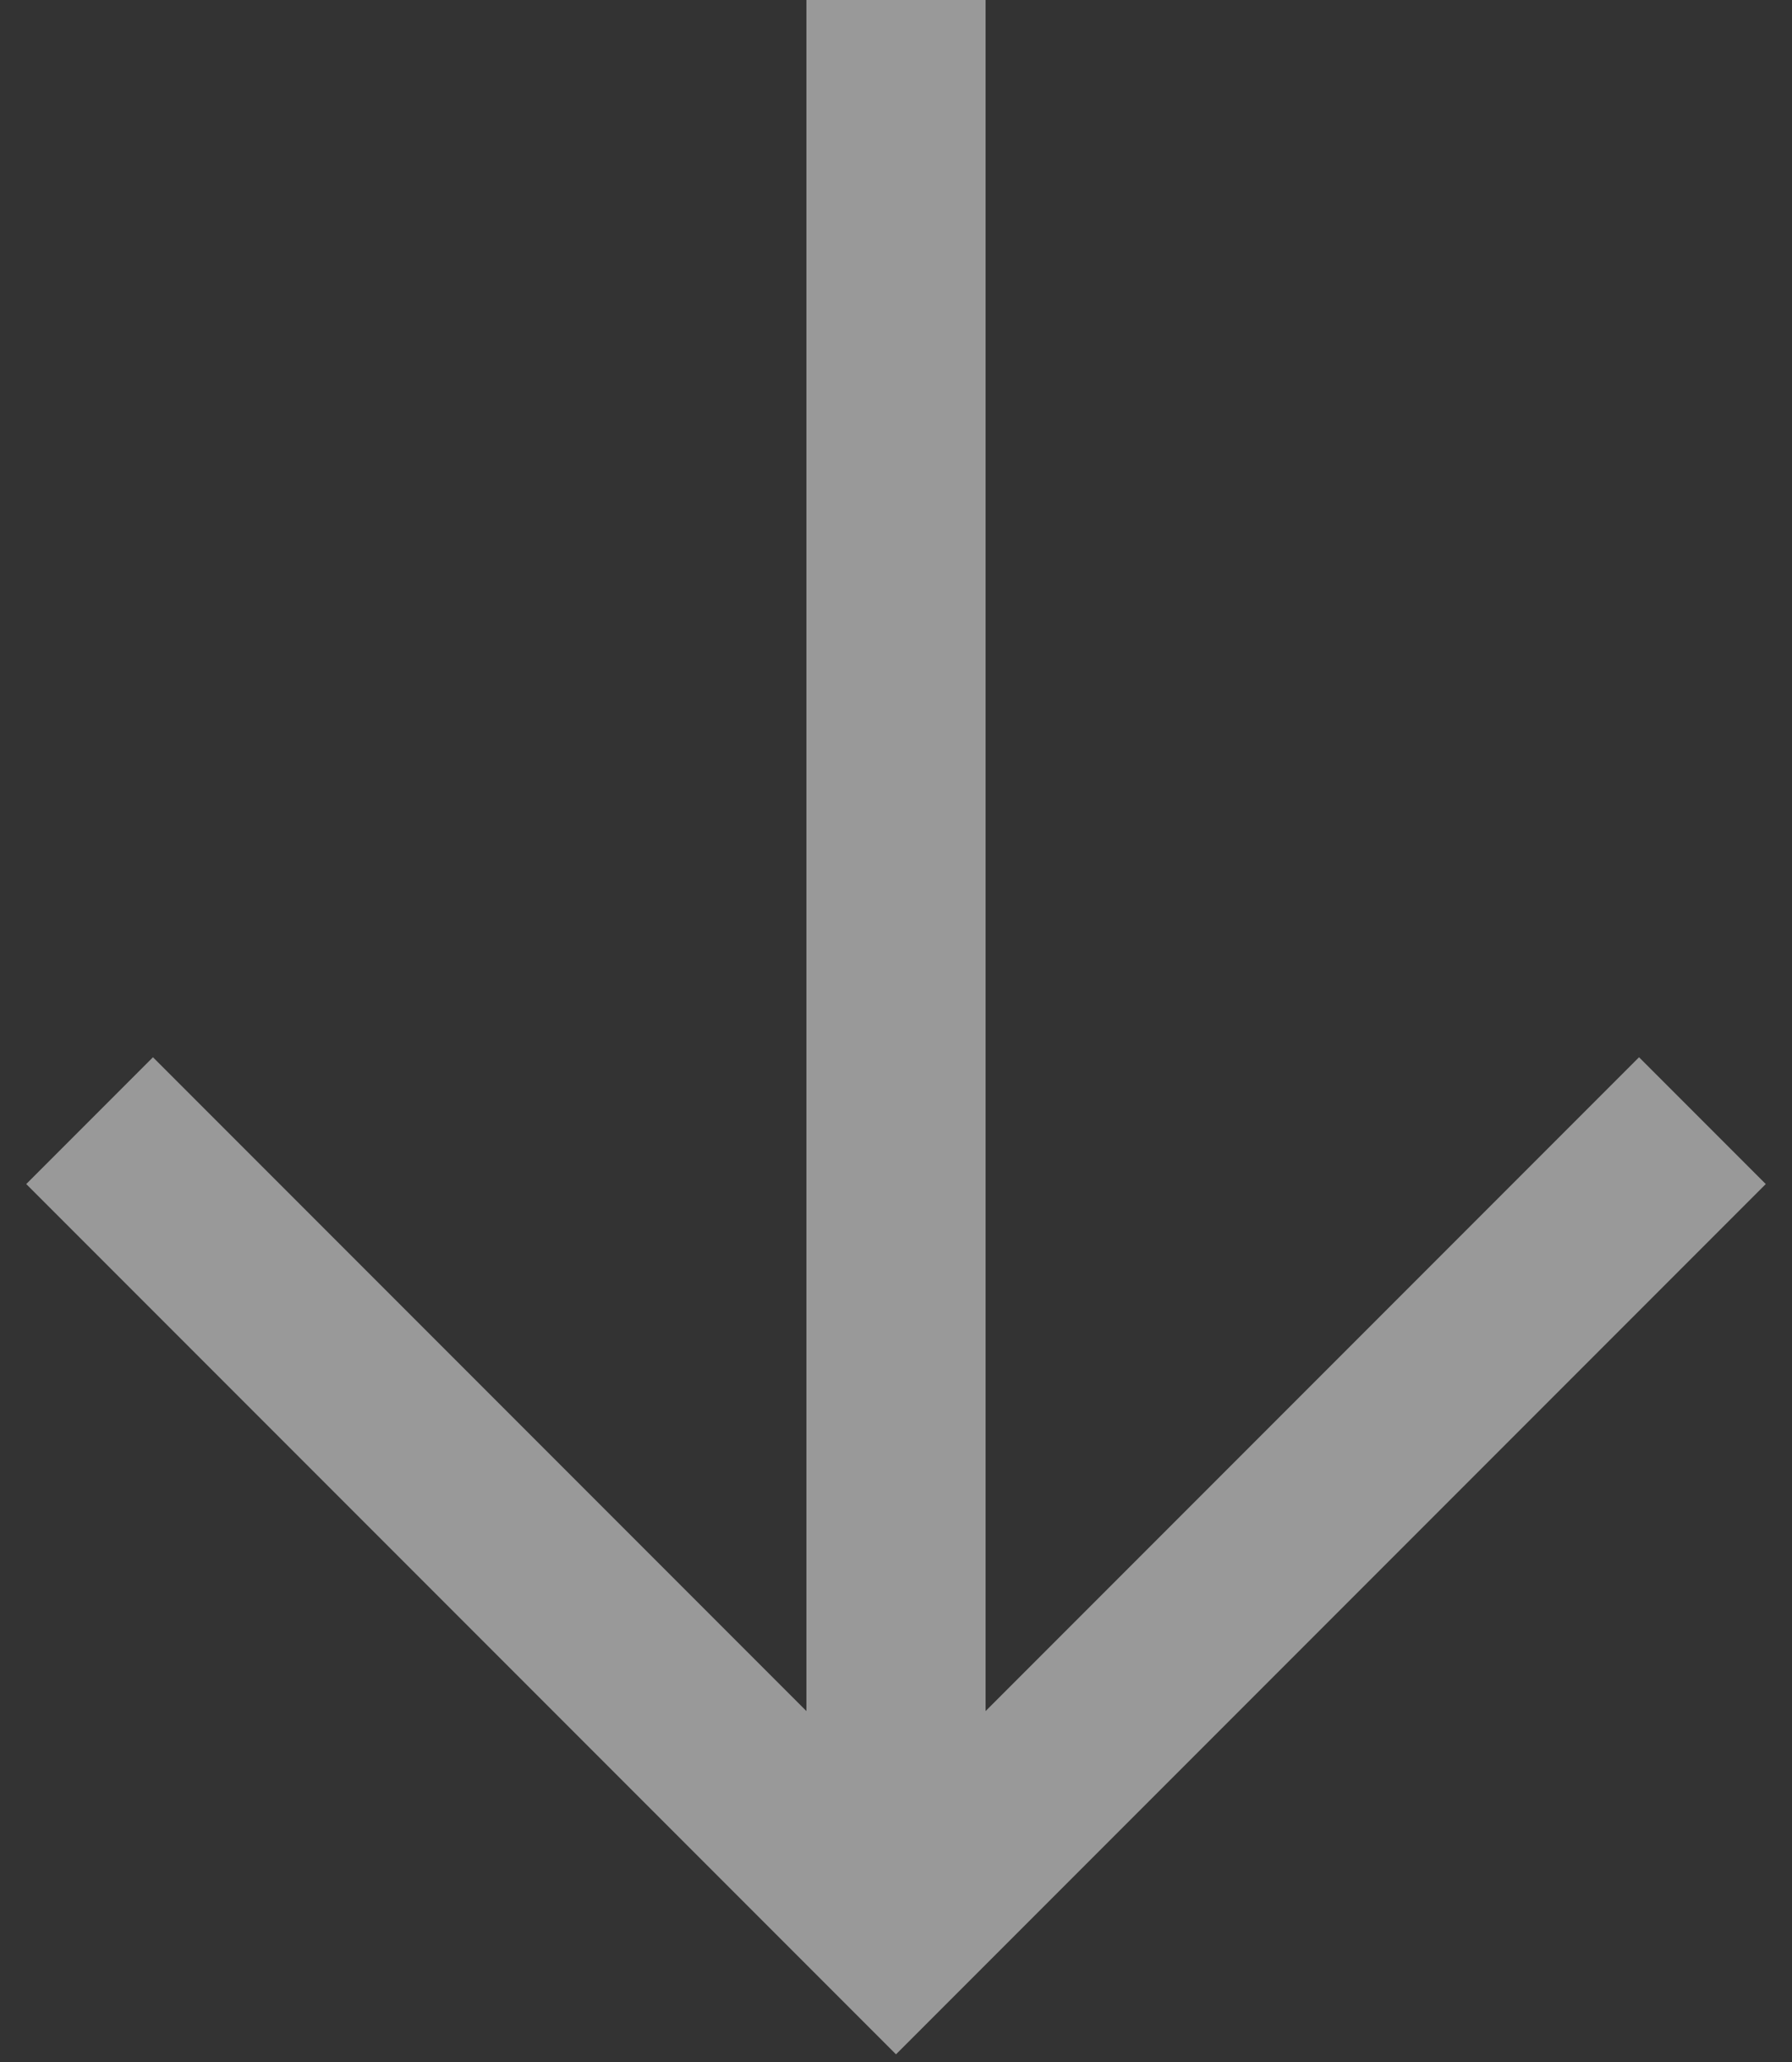
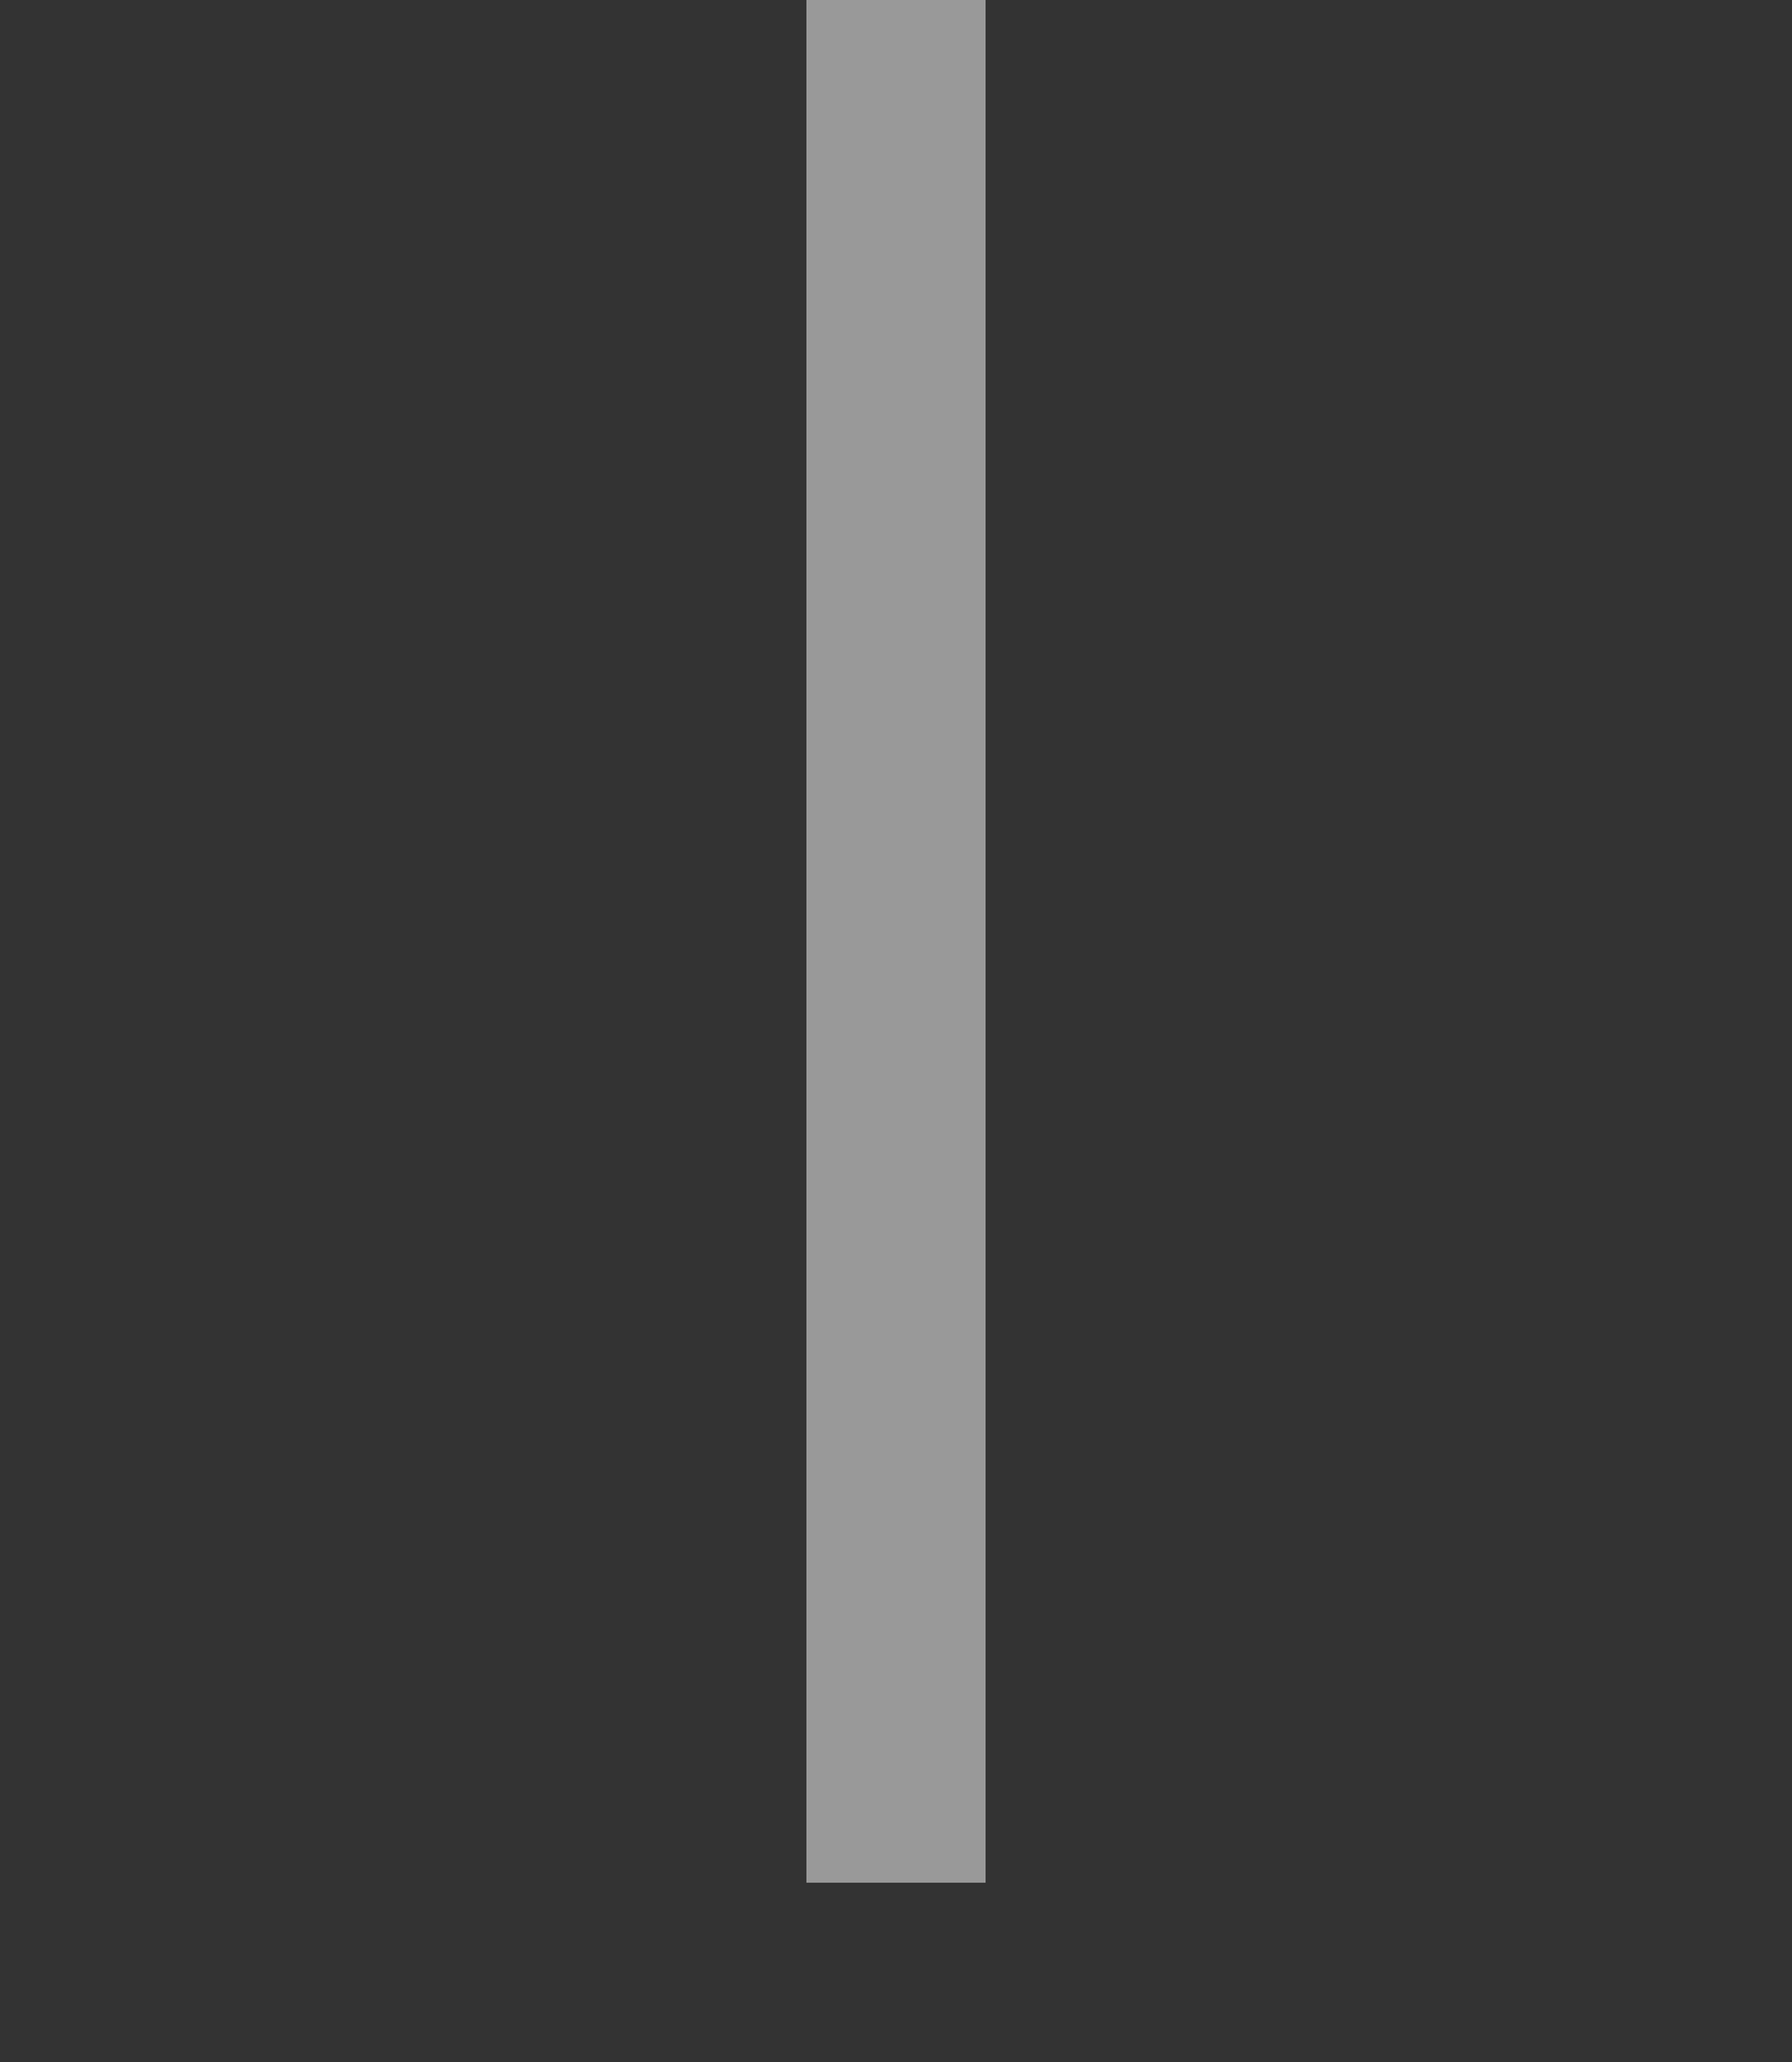
<svg xmlns="http://www.w3.org/2000/svg" width="20" height="23" viewBox="0 0 20 23" fill="none">
  <rect x="0" y="0" width="20" height="23" fill="#333333" stroke="none" />
  <g id="Group 68" opacity="0.5">
    <path id="Vector 13" d="M10 0L10 21" stroke="white" stroke-width="2" />
-     <path id="Vector 14" d="M1 12.5L10 21.5L19 12.5" stroke="white" stroke-width="2" />
  </g>
</svg>